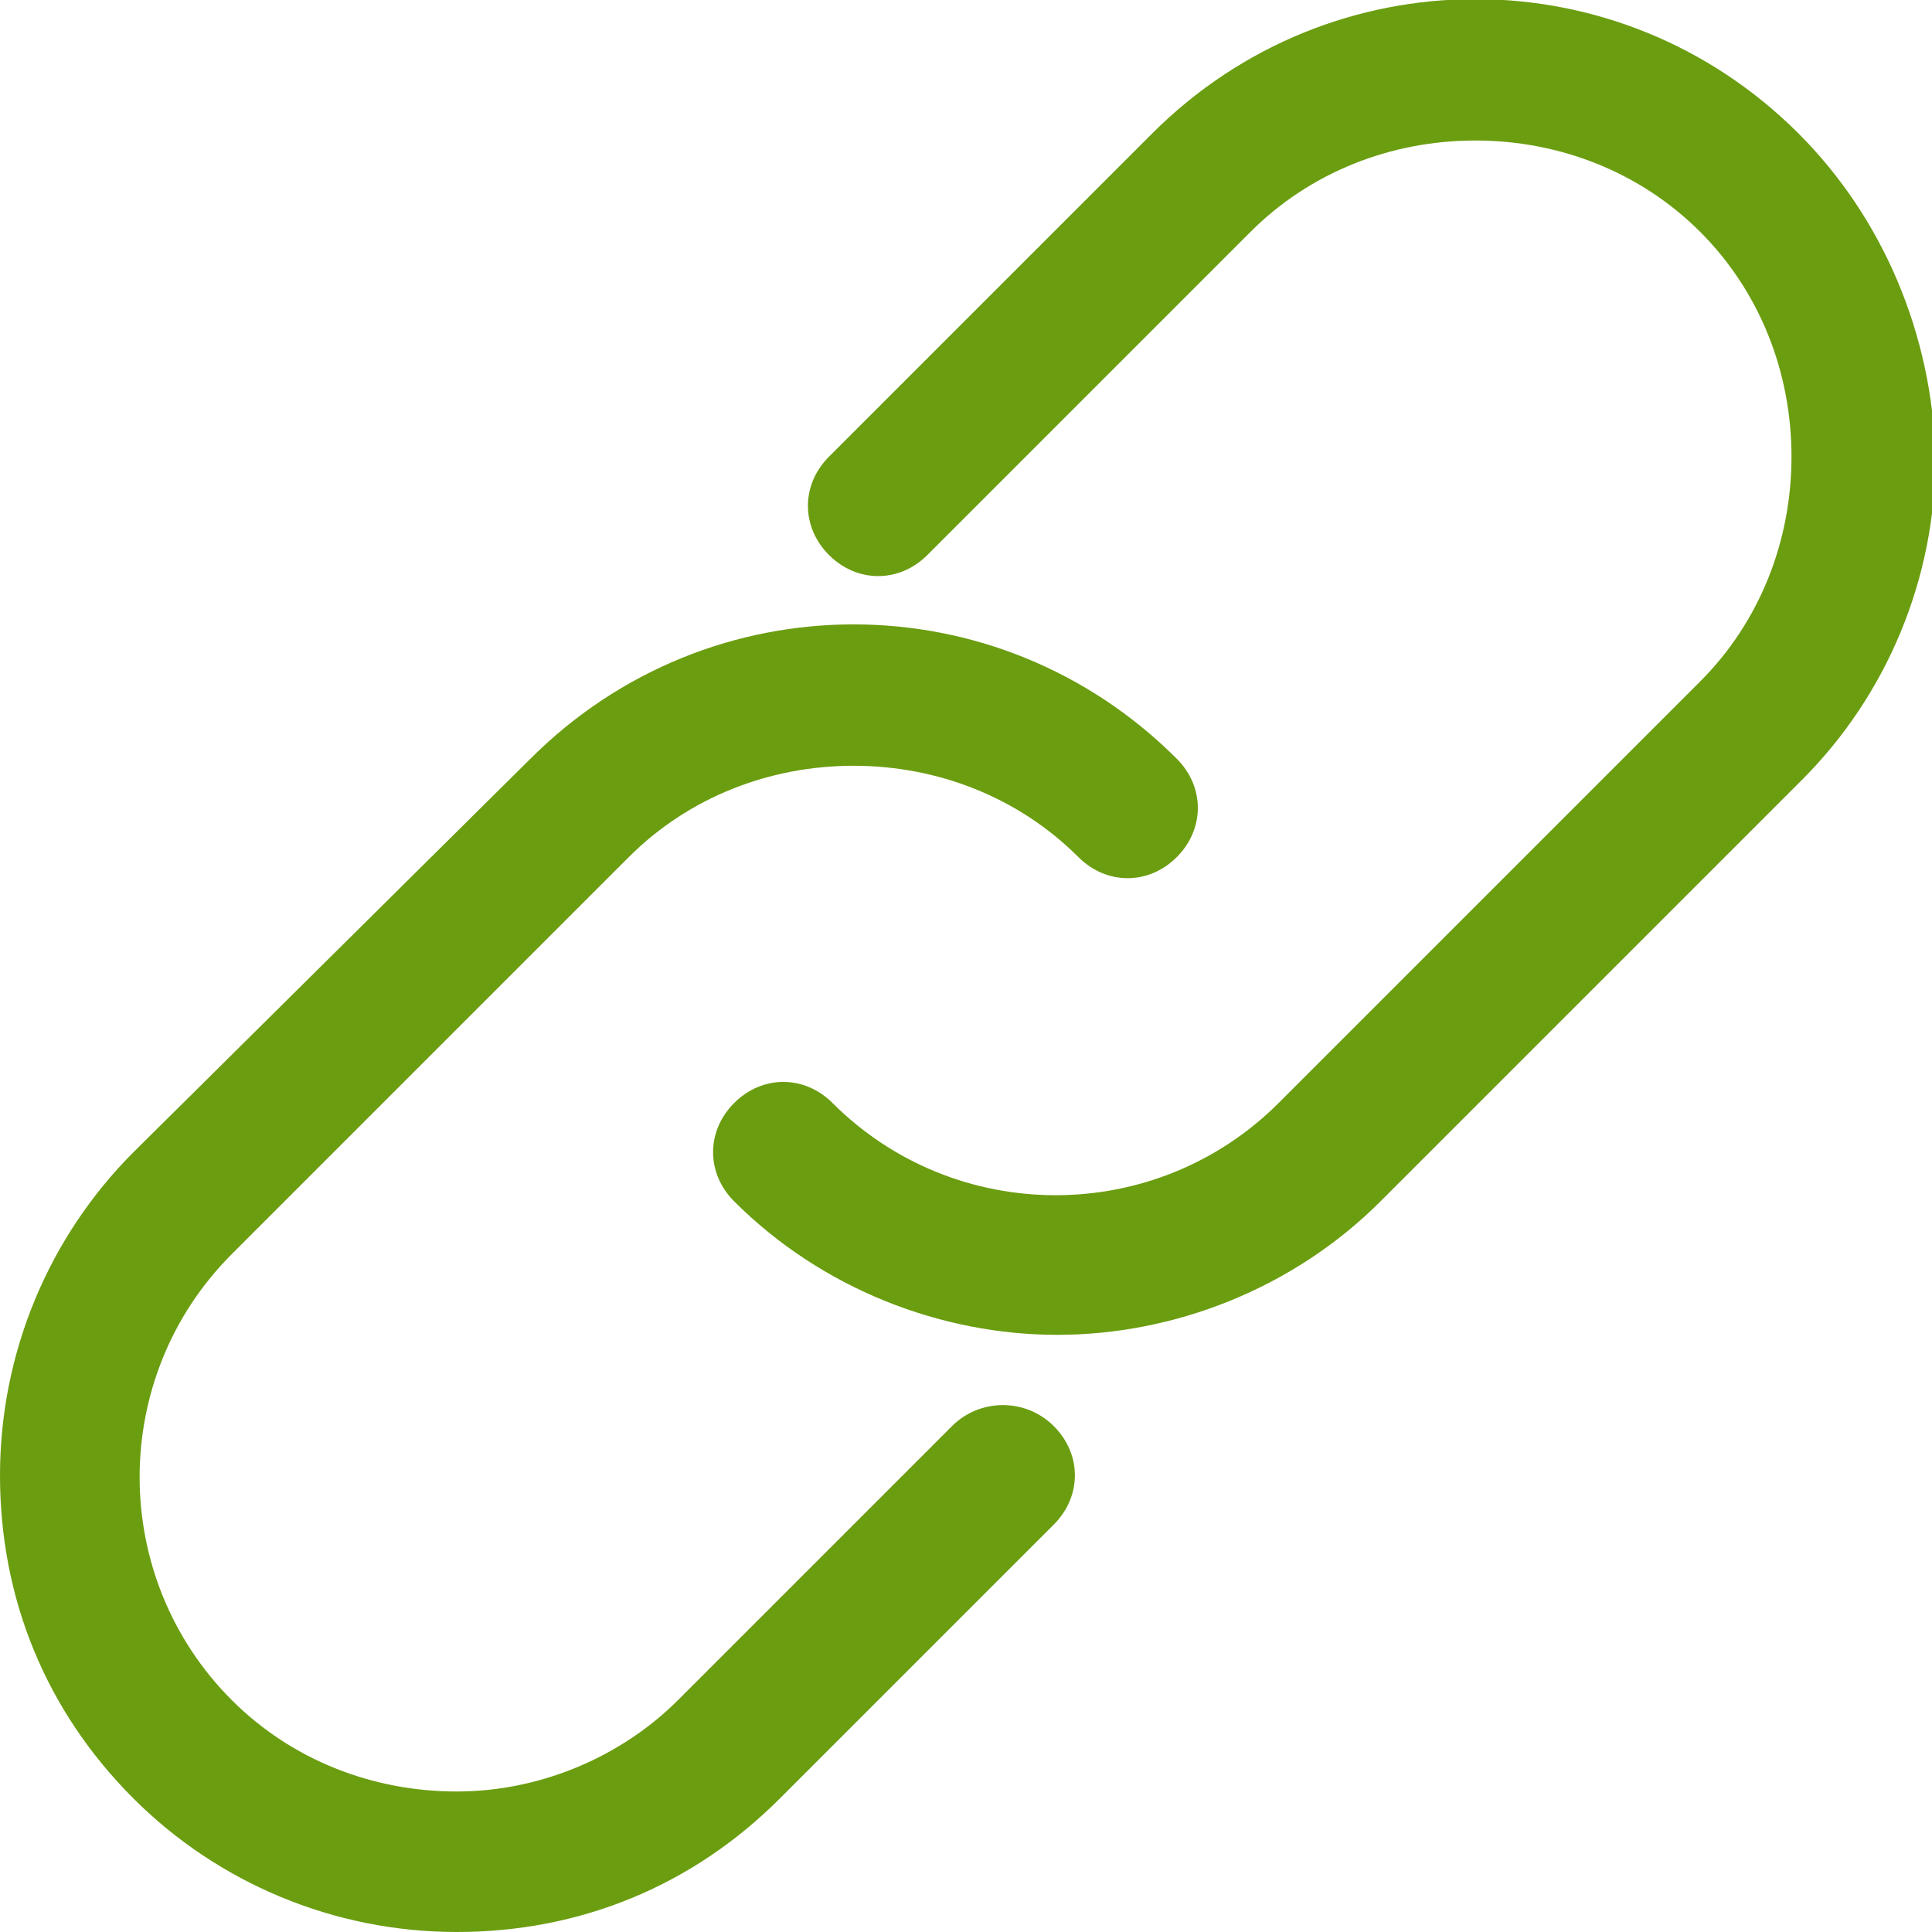
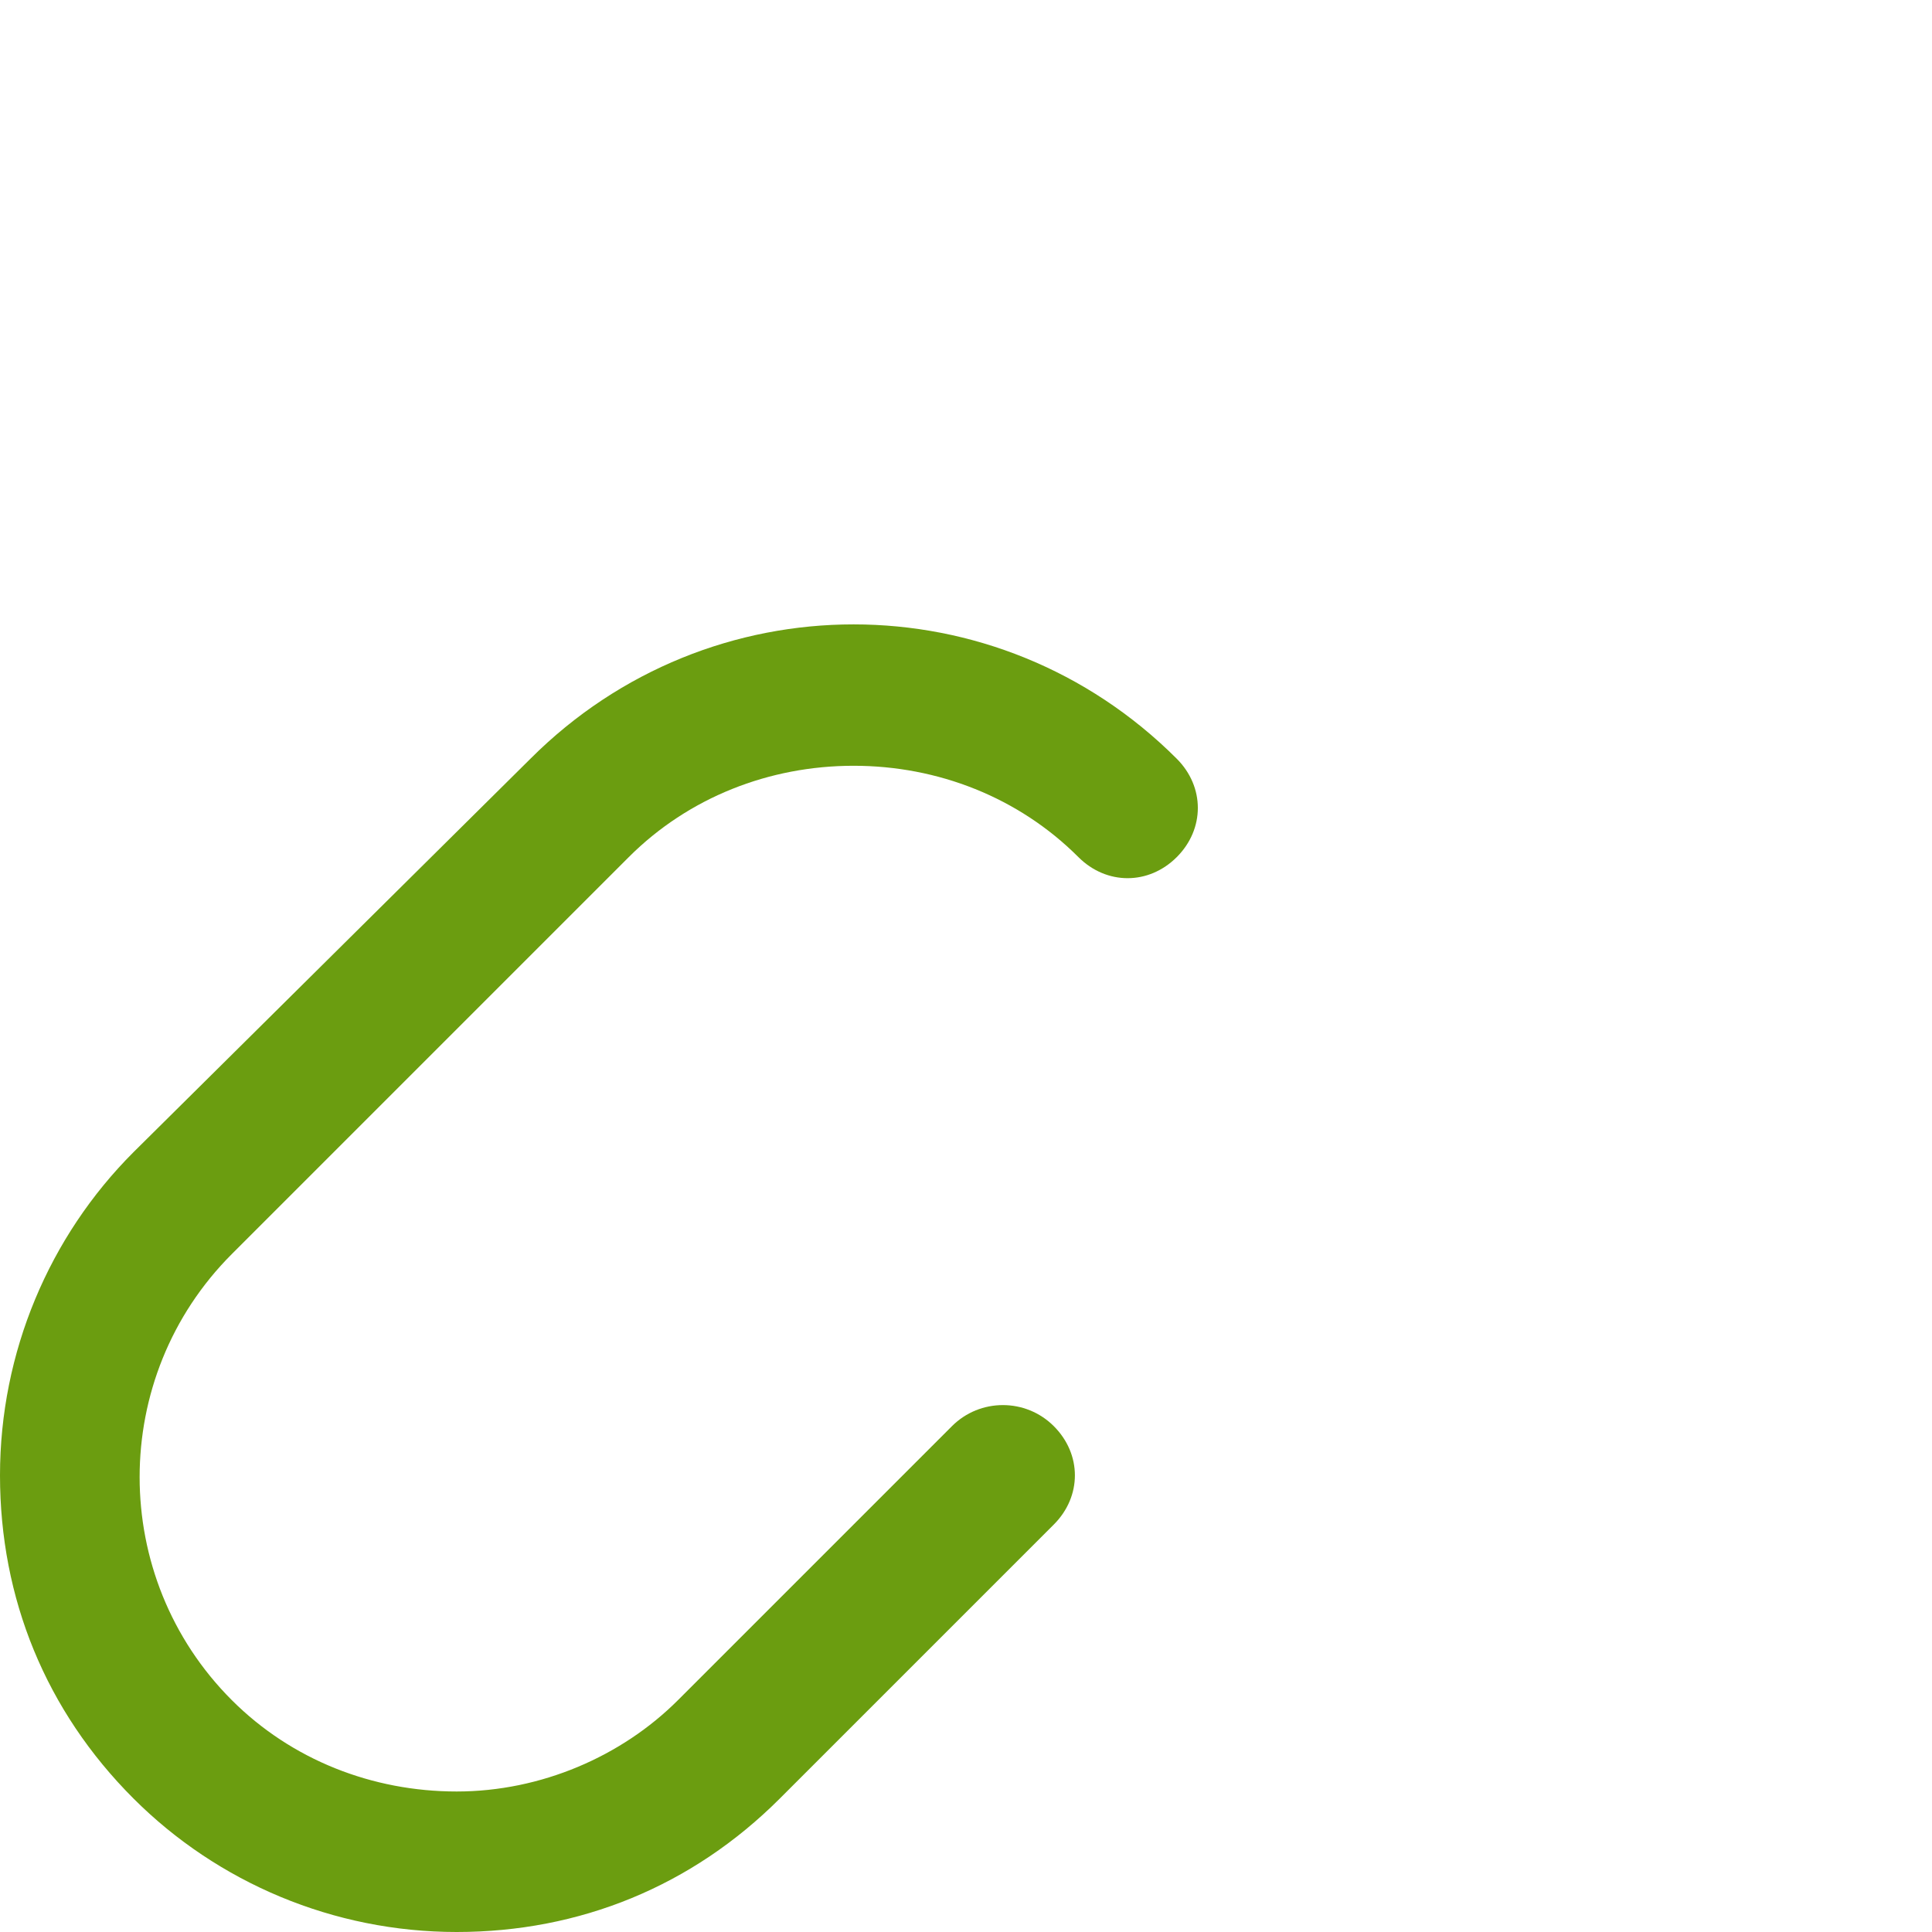
<svg xmlns="http://www.w3.org/2000/svg" version="1.1" id="Capa_1" x="0px" y="0px" viewBox="0 0 55 55" style="enable-background:new 0 0 55 55;" xml:space="preserve">
  <style type="text/css">
	.st0{fill:#6B9D10;}
</style>
  <g>
-     <path class="st0" d="M51.2,3.8c-5.1-5.1-13.3-5.1-18.4,0L23.6,13c-0.8,0.8-0.8,2,0,2.8s2,0.8,2.8,0l9.2-9.2C37.3,4.9,39.6,4,42,4   s4.7,0.9,6.4,2.6s2.6,4,2.6,6.4s-0.9,4.7-2.6,6.4l-12,12c-3.5,3.5-9.2,3.5-12.7,0c-0.8-0.8-2-0.8-2.8,0c-0.8,0.8-0.8,2,0,2.8   c2.5,2.5,5.9,3.8,9.2,3.8s6.7-1.3,9.2-3.8l12-12c2.4-2.4,3.8-5.7,3.8-9.2C55,9.5,53.6,6.2,51.2,3.8z" />
    <path class="st0" d="M27.1,40.6l-7.8,7.8C17.7,50,15.4,51,13,51s-4.7-0.9-6.4-2.6c-3.5-3.5-3.5-9.2,0-12.7l11.3-11.3   c1.7-1.7,4-2.6,6.4-2.6s4.7,0.9,6.4,2.6c0.8,0.8,2,0.8,2.8,0s0.8-2,0-2.8c-5.1-5.1-13.3-5.1-18.4,0L3.8,32.8C1.4,35.2,0,38.5,0,42   s1.3,6.7,3.8,9.2C6.2,53.6,9.5,55,13,55s6.7-1.3,9.2-3.8l7.8-7.8c0.8-0.8,0.8-2,0-2.8S27.9,39.8,27.1,40.6z" />
  </g>
</svg>